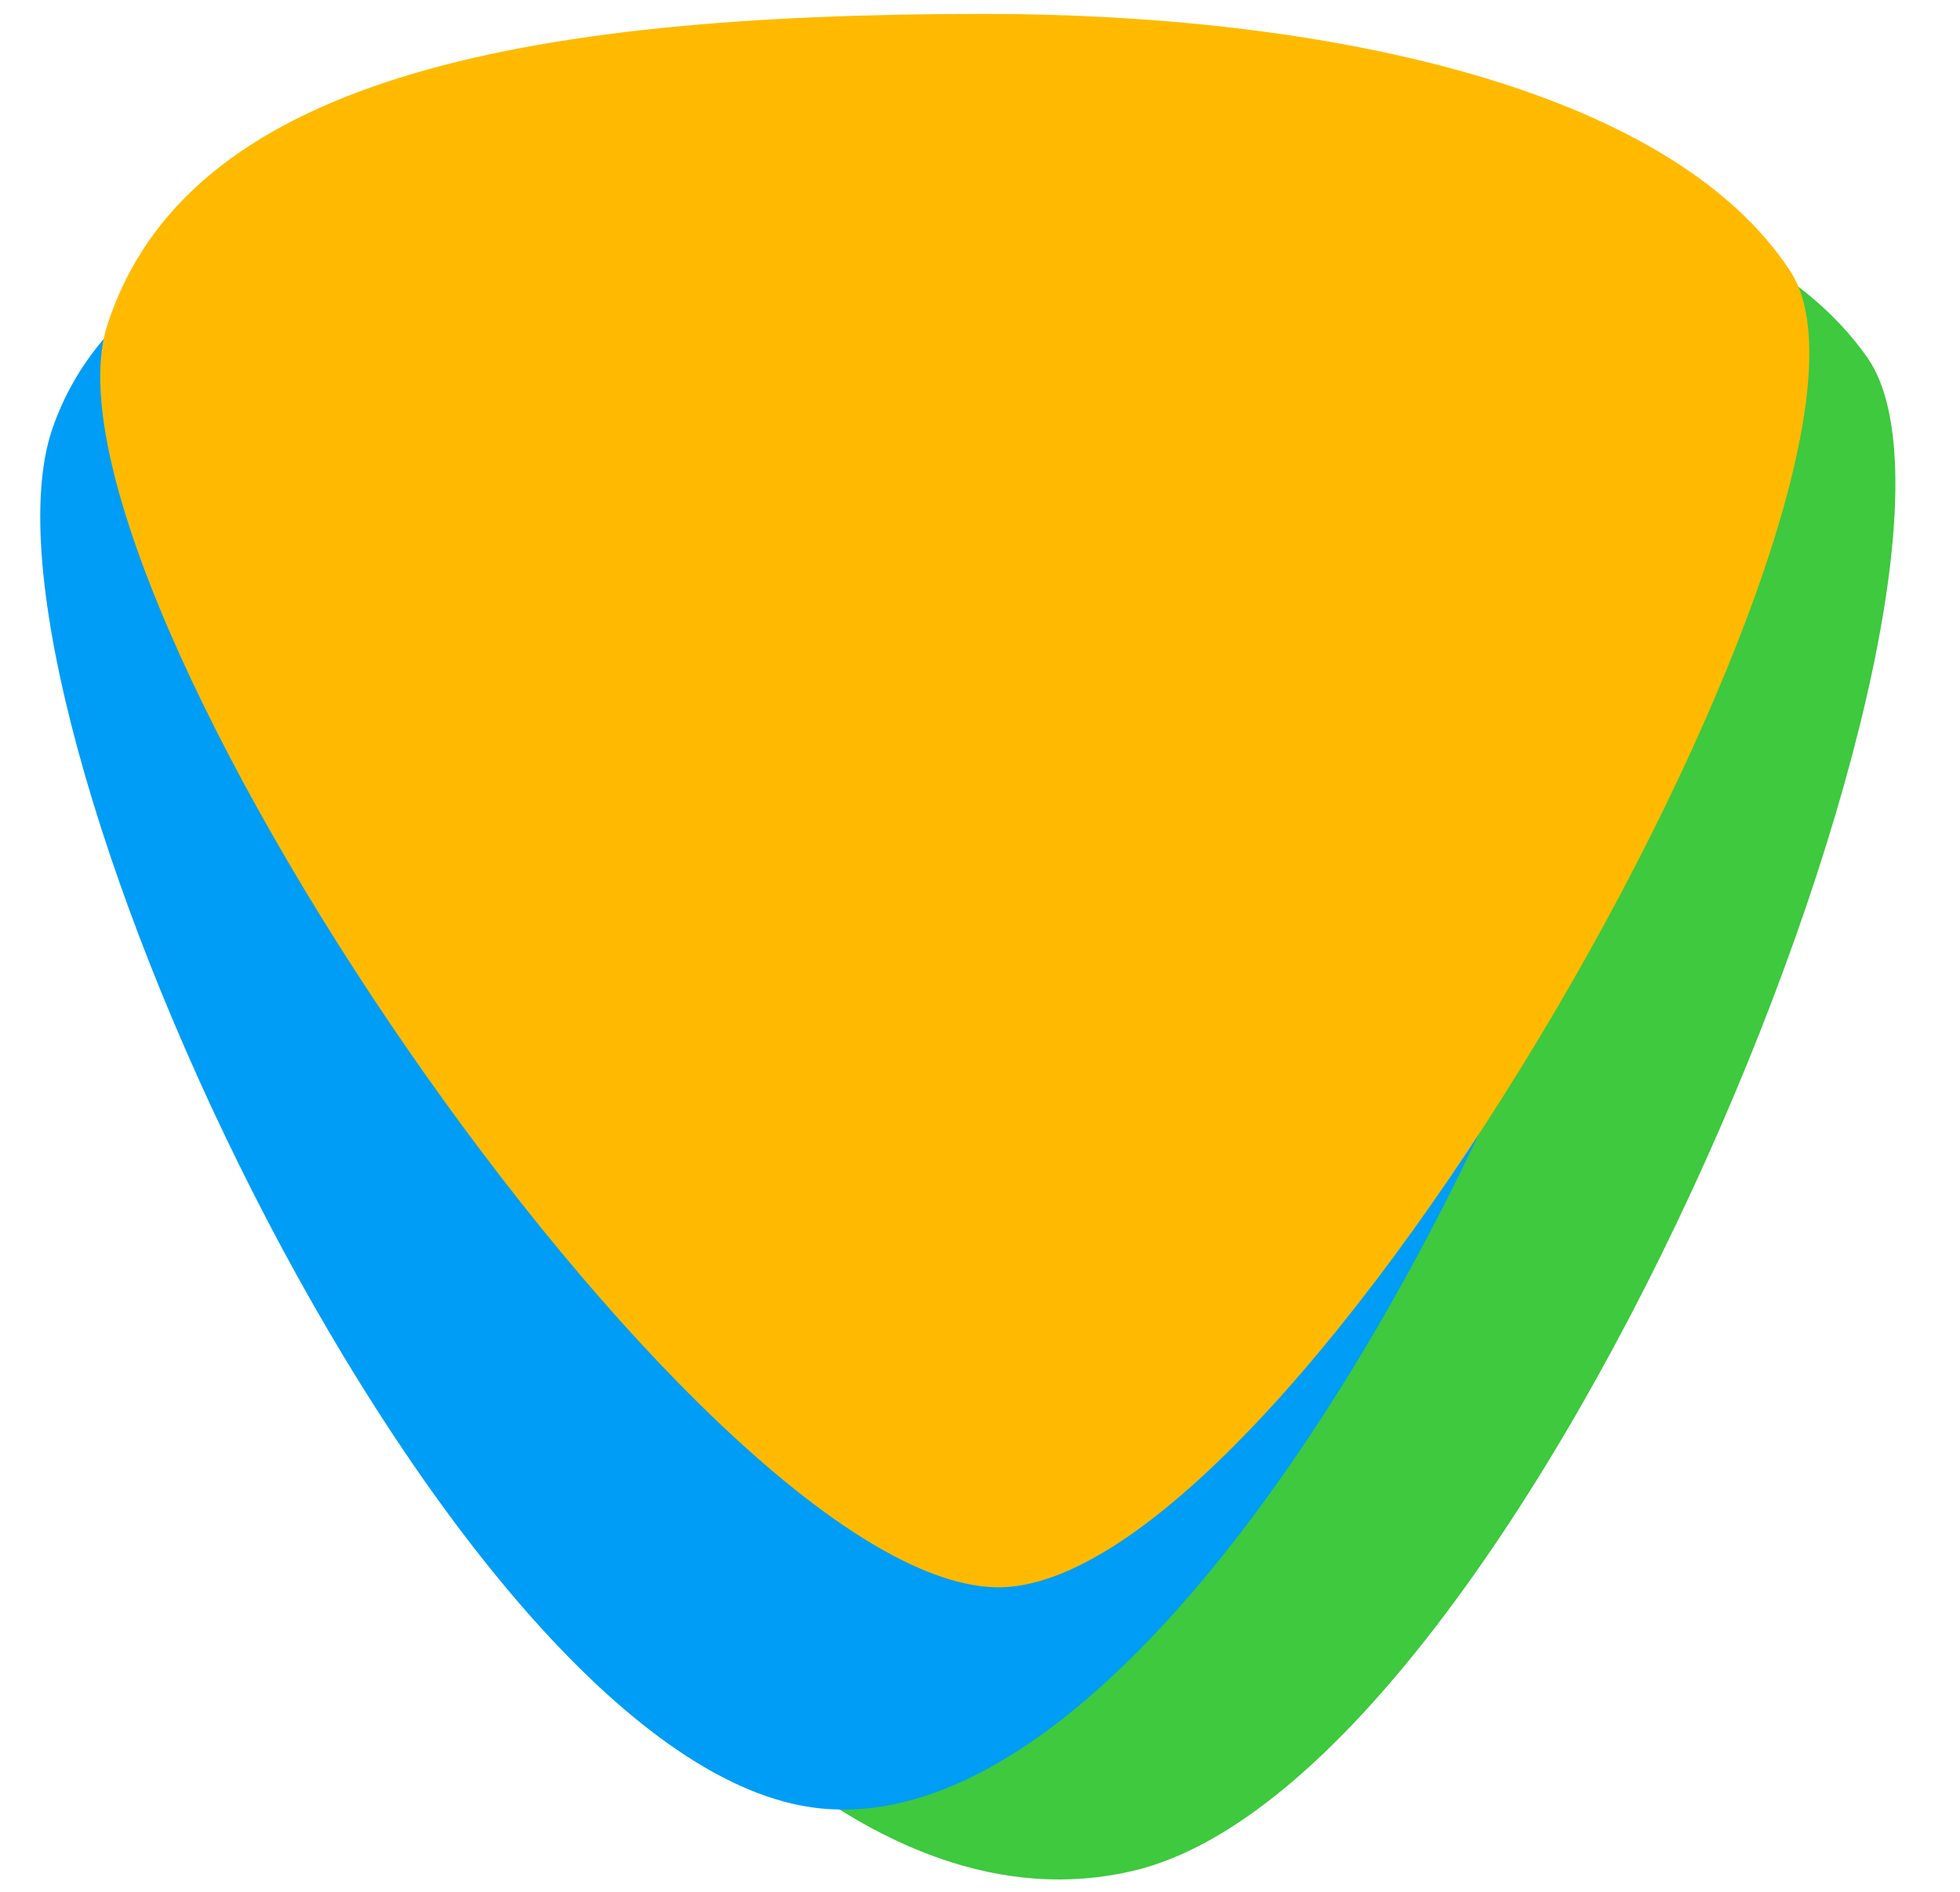
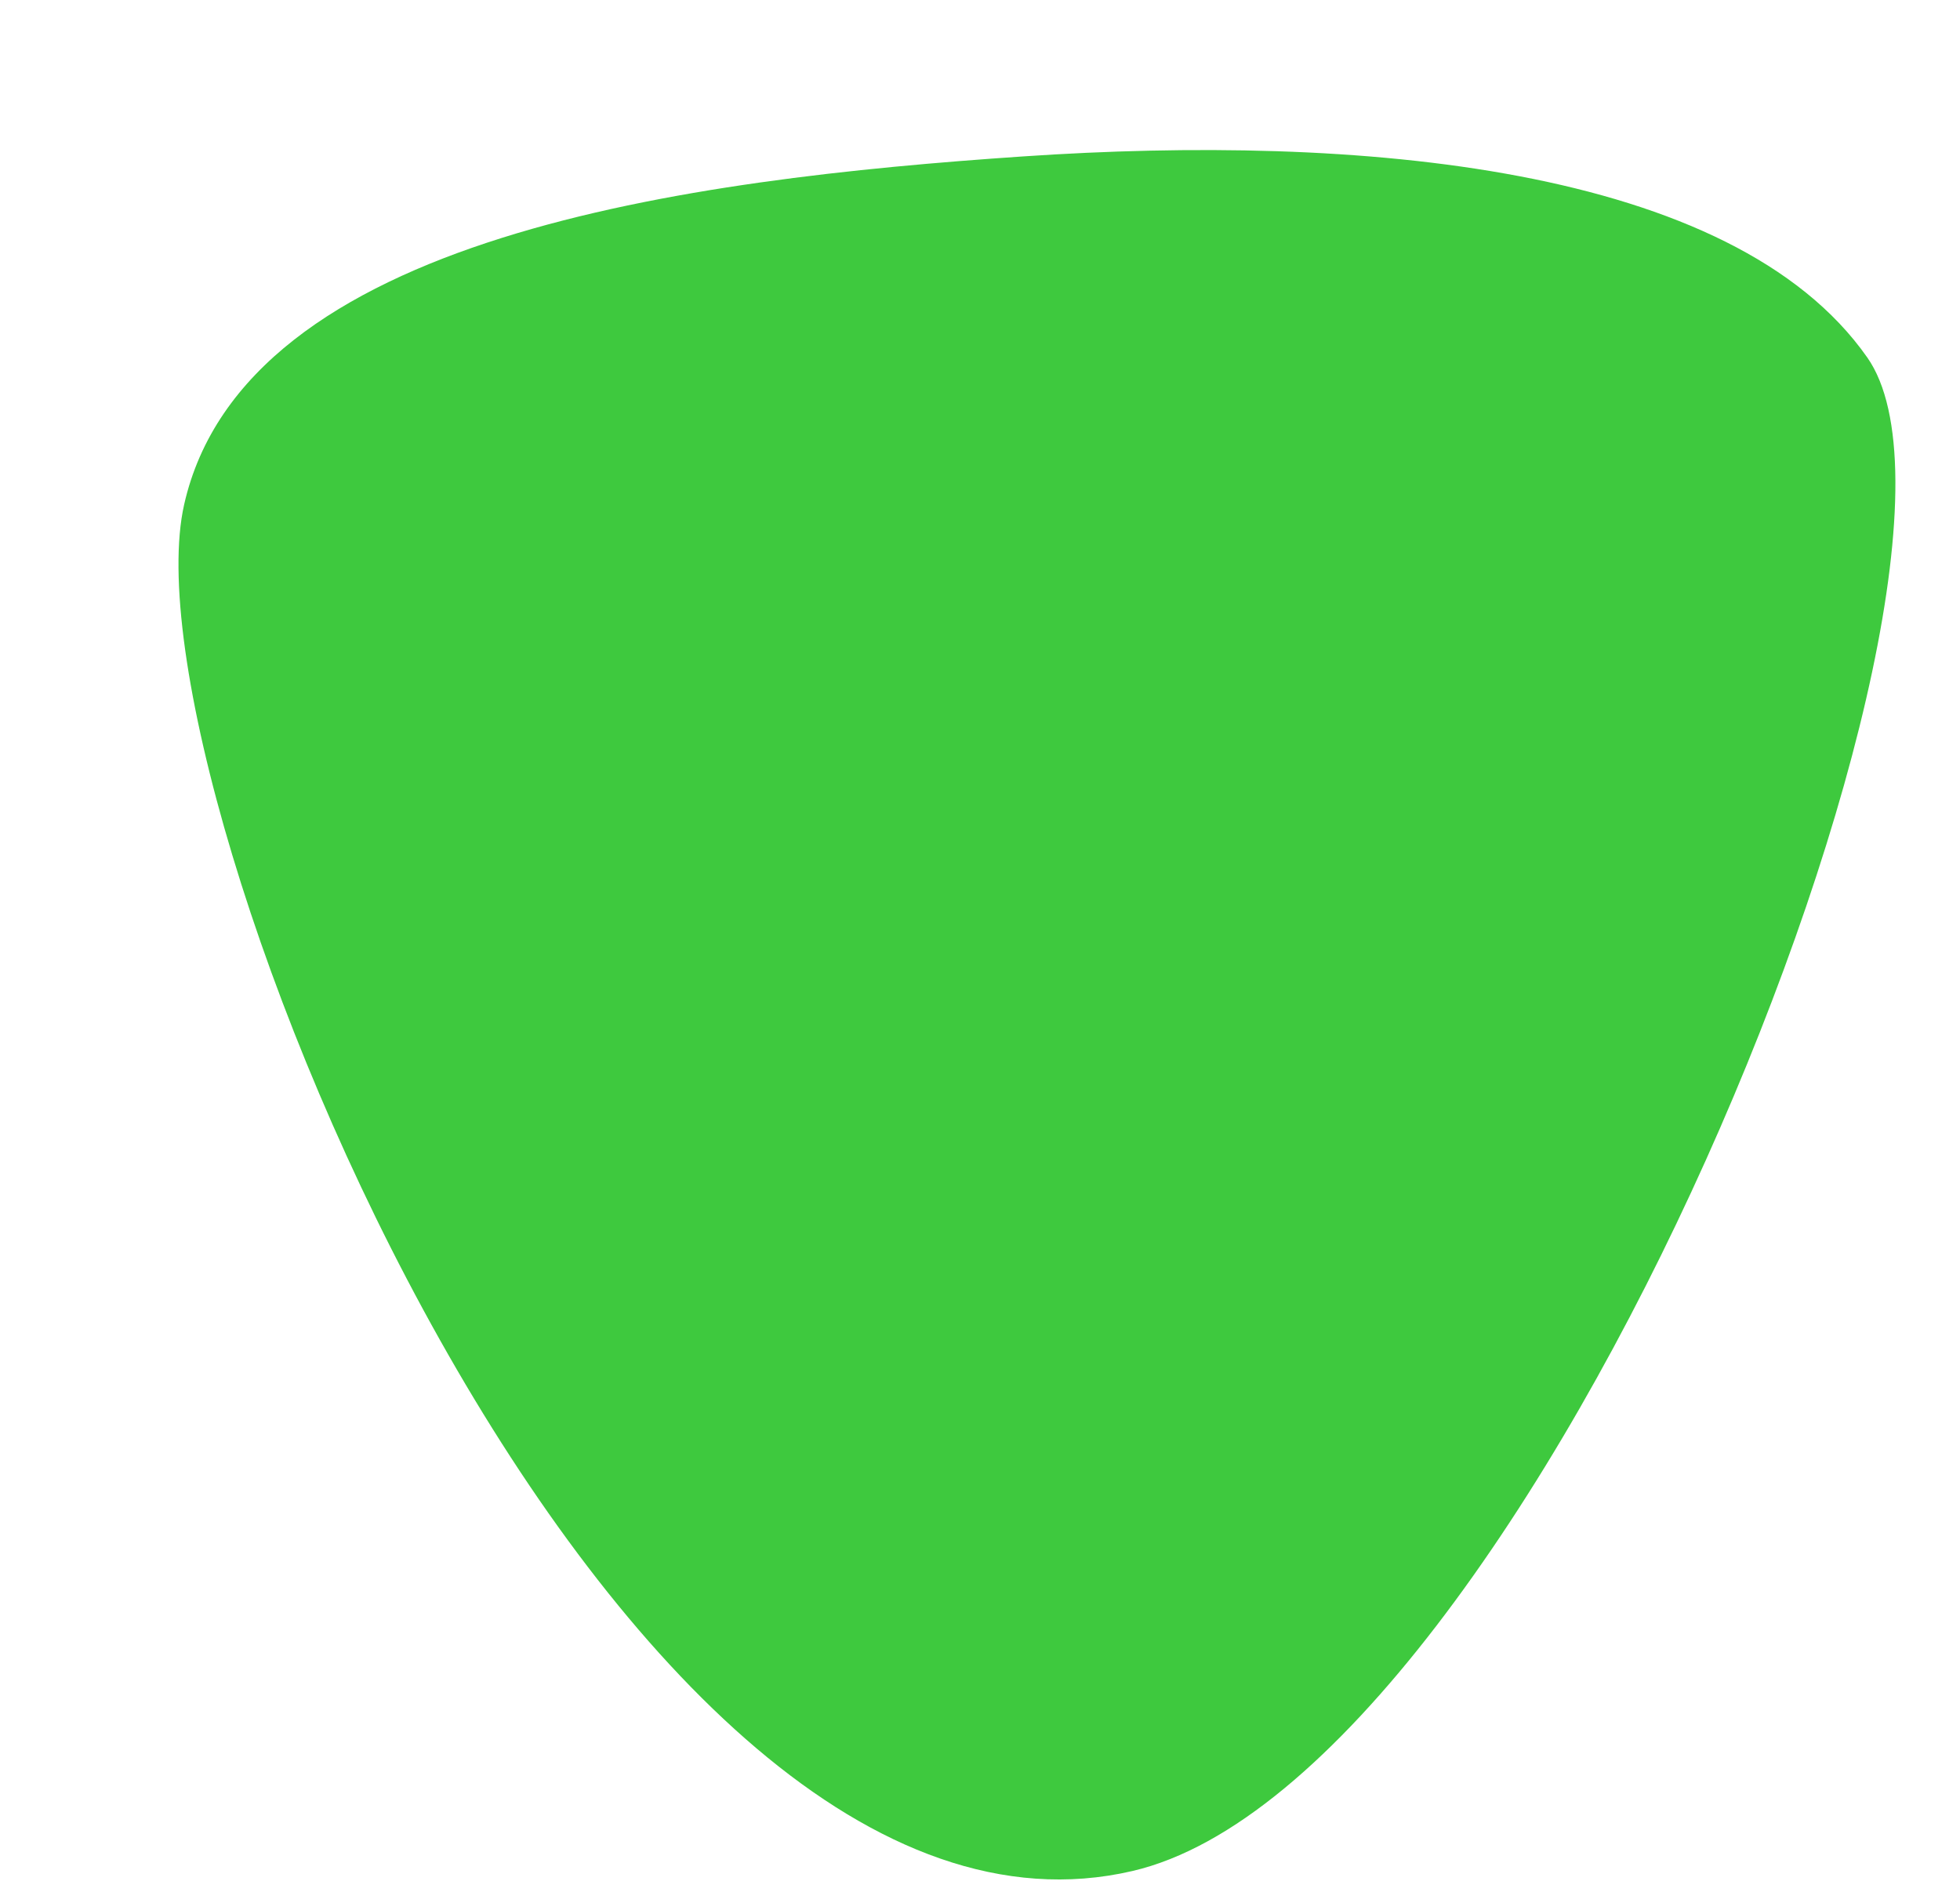
<svg xmlns="http://www.w3.org/2000/svg" viewBox="0 0 231 223" xml:space="preserve" style="fill-rule:evenodd;clip-rule:evenodd;stroke-linejoin:round;stroke-miterlimit:2">
-   <path style="fill:none" d="M6.109 1.027h329.555v275.374H6.109z" transform="matrix(.698 0 0 .809 -4.26 -.83)" />
  <path d="M6.701 80.538C-.441 68.72 29.386 7.323 50.566 3.885 78.144-.591 99.758 64.133 95.383 78.814 91.247 92.695 67.741 94.069 50.21 94.069c-17.531 0-37.12-2.957-43.509-13.531Z" style="fill:#3ec93e" transform="rotate(176.119 119.908 114.942) scale(2.245)" />
-   <path d="M7.024 82.346C-.117 70.528 25.309 4.651 49.711 7.61c20.817 2.525 50.912 55.137 46.537 69.817-4.136 13.881-28.507 16.642-46.038 16.642-17.531 0-36.796-1.15-43.186-11.723Z" style="fill:#009df6" transform="matrix(-2.098 -.125 .134 -2.241 197.731 236.052)" />
-   <path d="M7.915 81.864C.774 70.046 34.036 6.656 49.683 7.166c15.647.509 50.966 56.967 46.591 71.648C92.138 92.695 74.84 96.485 50.21 96.477c-17.531-.005-35.906-4.039-42.295-14.613Z" style="fill:#ffba00" transform="matrix(-2.245 0 0 -2.076 228.783 201.926)" />
</svg>